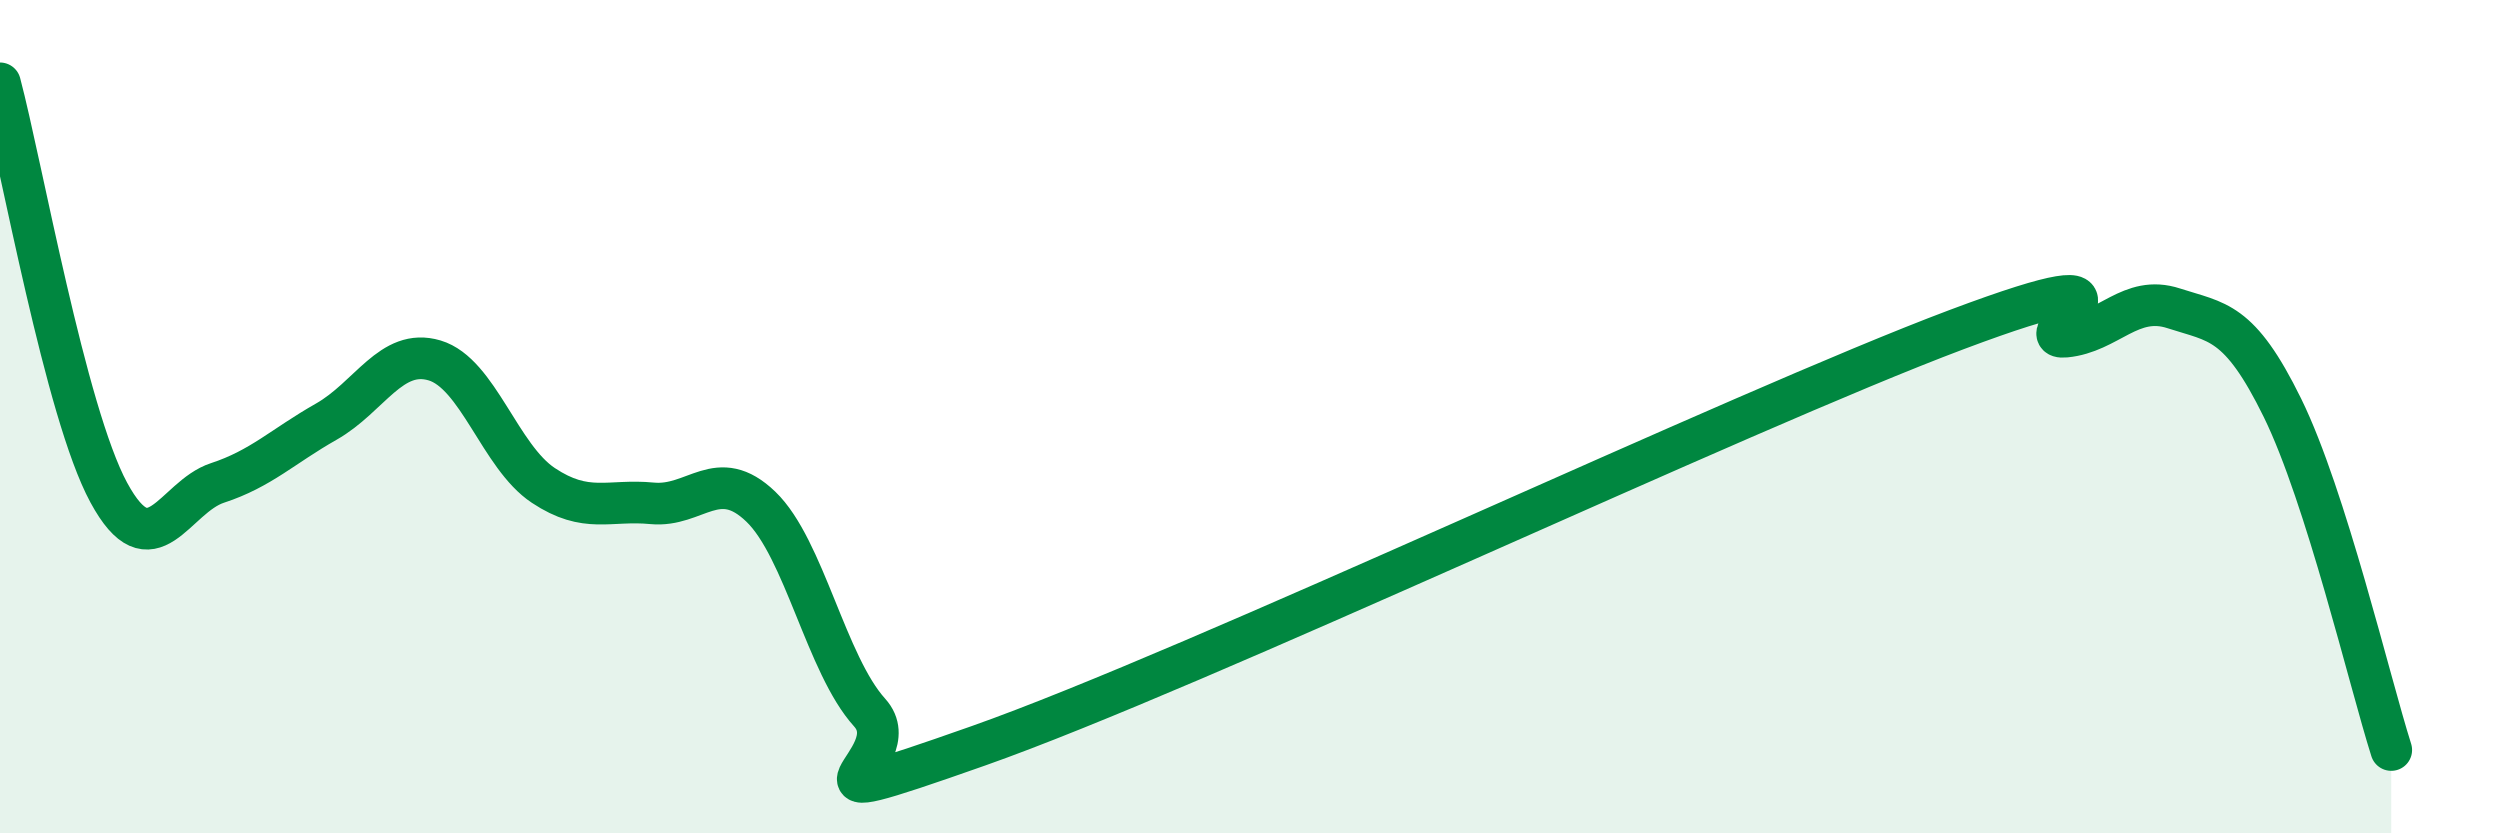
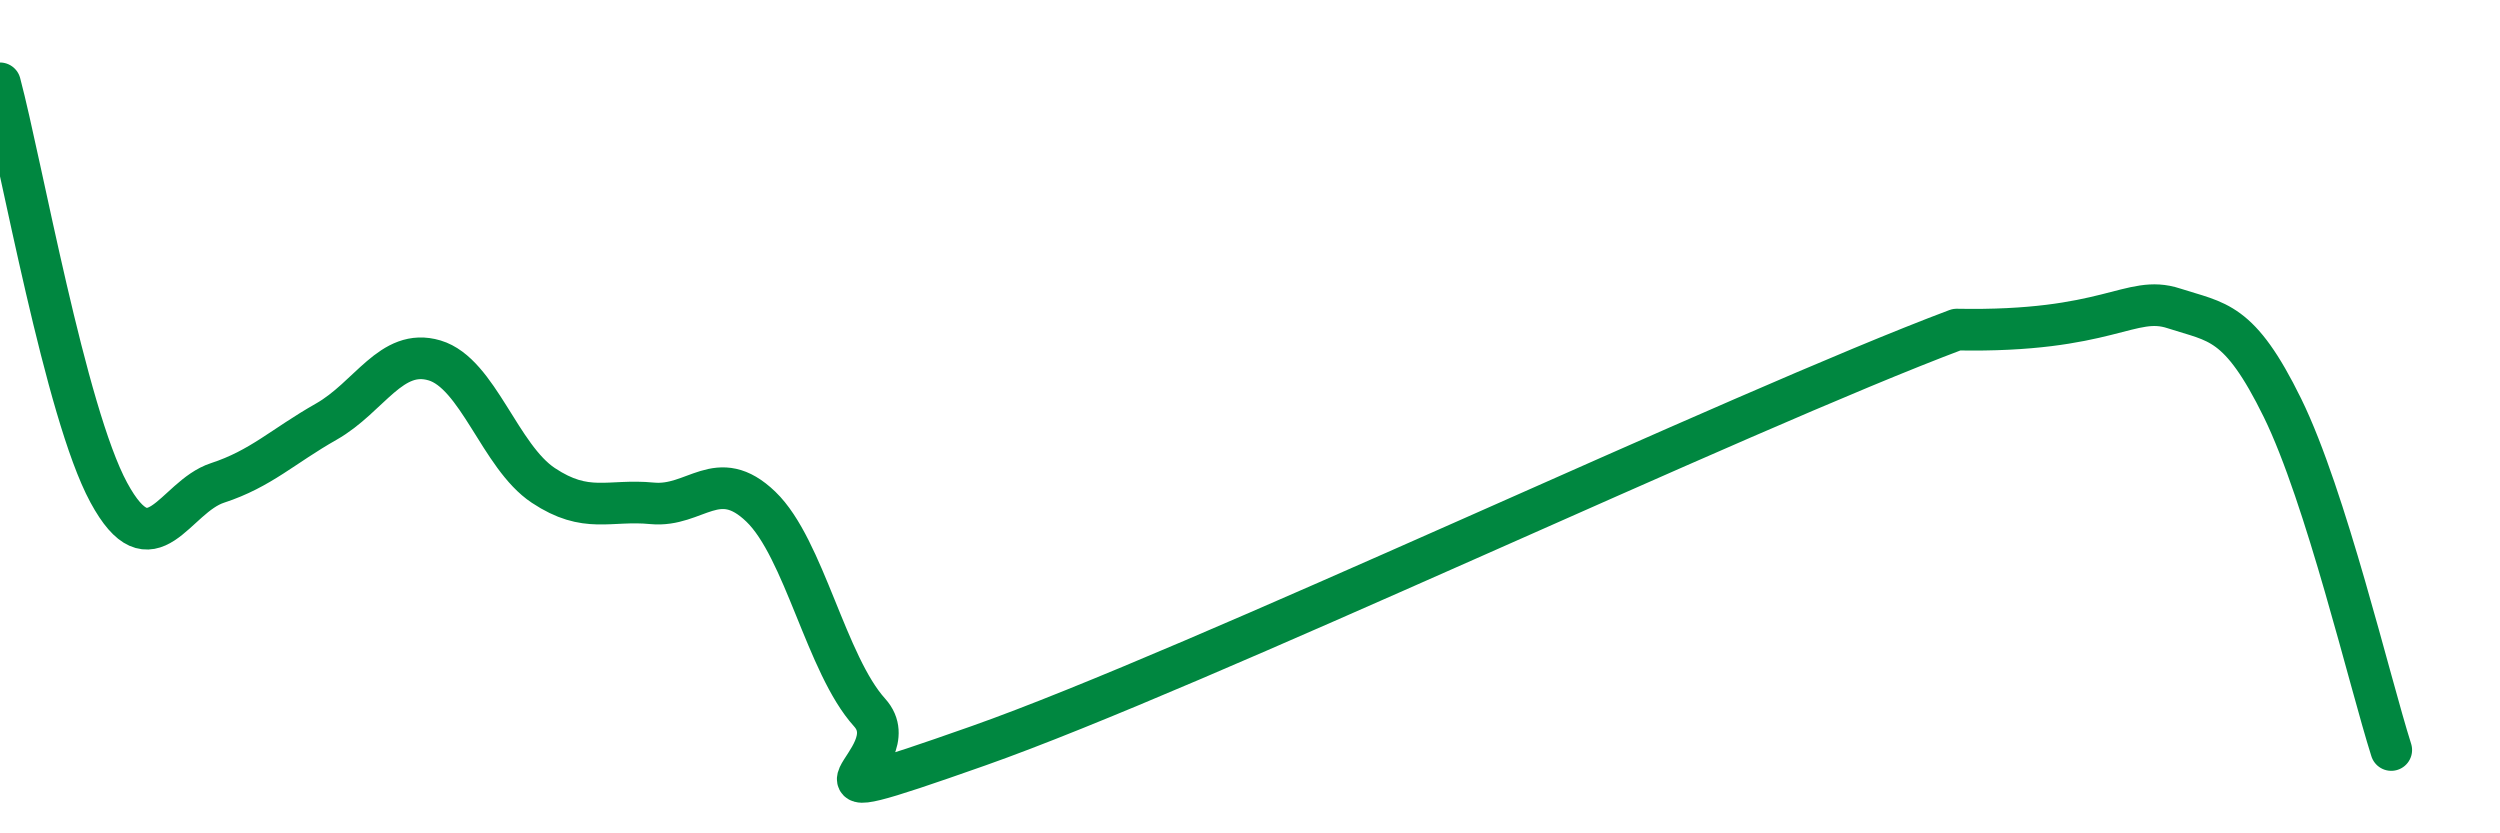
<svg xmlns="http://www.w3.org/2000/svg" width="60" height="20" viewBox="0 0 60 20">
-   <path d="M 0,2 C 0.52,3.96 1.57,9.9 2.61,11.82 C 3.65,13.74 4.18,11.93 5.22,11.59 C 6.26,11.25 6.79,10.71 7.83,10.12 C 8.87,9.53 9.39,8.34 10.43,8.65 C 11.47,8.96 12,10.96 13.04,11.65 C 14.08,12.34 14.61,11.98 15.65,12.08 C 16.69,12.18 17.22,11.16 18.26,12.16 C 19.3,13.16 19.83,15.95 20.87,17.1 C 21.91,18.25 18.26,19.74 23.48,17.9 C 28.7,16.06 41.74,9.87 46.96,7.91 C 52.18,5.95 48.53,8.18 49.57,8.08 C 50.61,7.98 51.13,7.06 52.17,7.4 C 53.21,7.74 53.74,7.67 54.78,9.79 C 55.82,11.91 56.87,16.36 57.39,18L57.39 20L0 20Z" fill="#008740" opacity="0.1" stroke-linecap="round" stroke-linejoin="round" />
-   <path d="M 0,2 C 0.52,3.96 1.57,9.9 2.61,11.82 C 3.65,13.74 4.18,11.93 5.22,11.59 C 6.26,11.25 6.79,10.71 7.83,10.12 C 8.87,9.53 9.39,8.34 10.43,8.65 C 11.47,8.96 12,10.96 13.04,11.65 C 14.08,12.34 14.61,11.98 15.65,12.08 C 16.69,12.18 17.22,11.16 18.26,12.16 C 19.3,13.16 19.83,15.95 20.87,17.1 C 21.91,18.25 18.26,19.74 23.48,17.9 C 28.7,16.06 41.74,9.87 46.96,7.91 C 52.18,5.95 48.53,8.18 49.57,8.08 C 50.61,7.98 51.13,7.06 52.17,7.4 C 53.21,7.74 53.74,7.67 54.78,9.79 C 55.82,11.91 56.87,16.36 57.39,18" stroke="#008740" stroke-width="1" fill="none" stroke-linecap="round" stroke-linejoin="round" />
+   <path d="M 0,2 C 0.52,3.96 1.57,9.9 2.61,11.82 C 3.65,13.74 4.18,11.93 5.22,11.59 C 6.26,11.25 6.79,10.71 7.83,10.12 C 8.87,9.53 9.39,8.34 10.43,8.65 C 11.47,8.96 12,10.96 13.04,11.65 C 14.08,12.34 14.61,11.98 15.65,12.08 C 16.69,12.18 17.22,11.16 18.26,12.16 C 19.3,13.16 19.83,15.95 20.87,17.1 C 21.91,18.25 18.26,19.74 23.48,17.9 C 28.7,16.06 41.74,9.87 46.96,7.91 C 50.61,7.98 51.13,7.06 52.17,7.4 C 53.21,7.74 53.74,7.67 54.78,9.79 C 55.82,11.91 56.87,16.36 57.39,18" stroke="#008740" stroke-width="1" fill="none" stroke-linecap="round" stroke-linejoin="round" />
</svg>